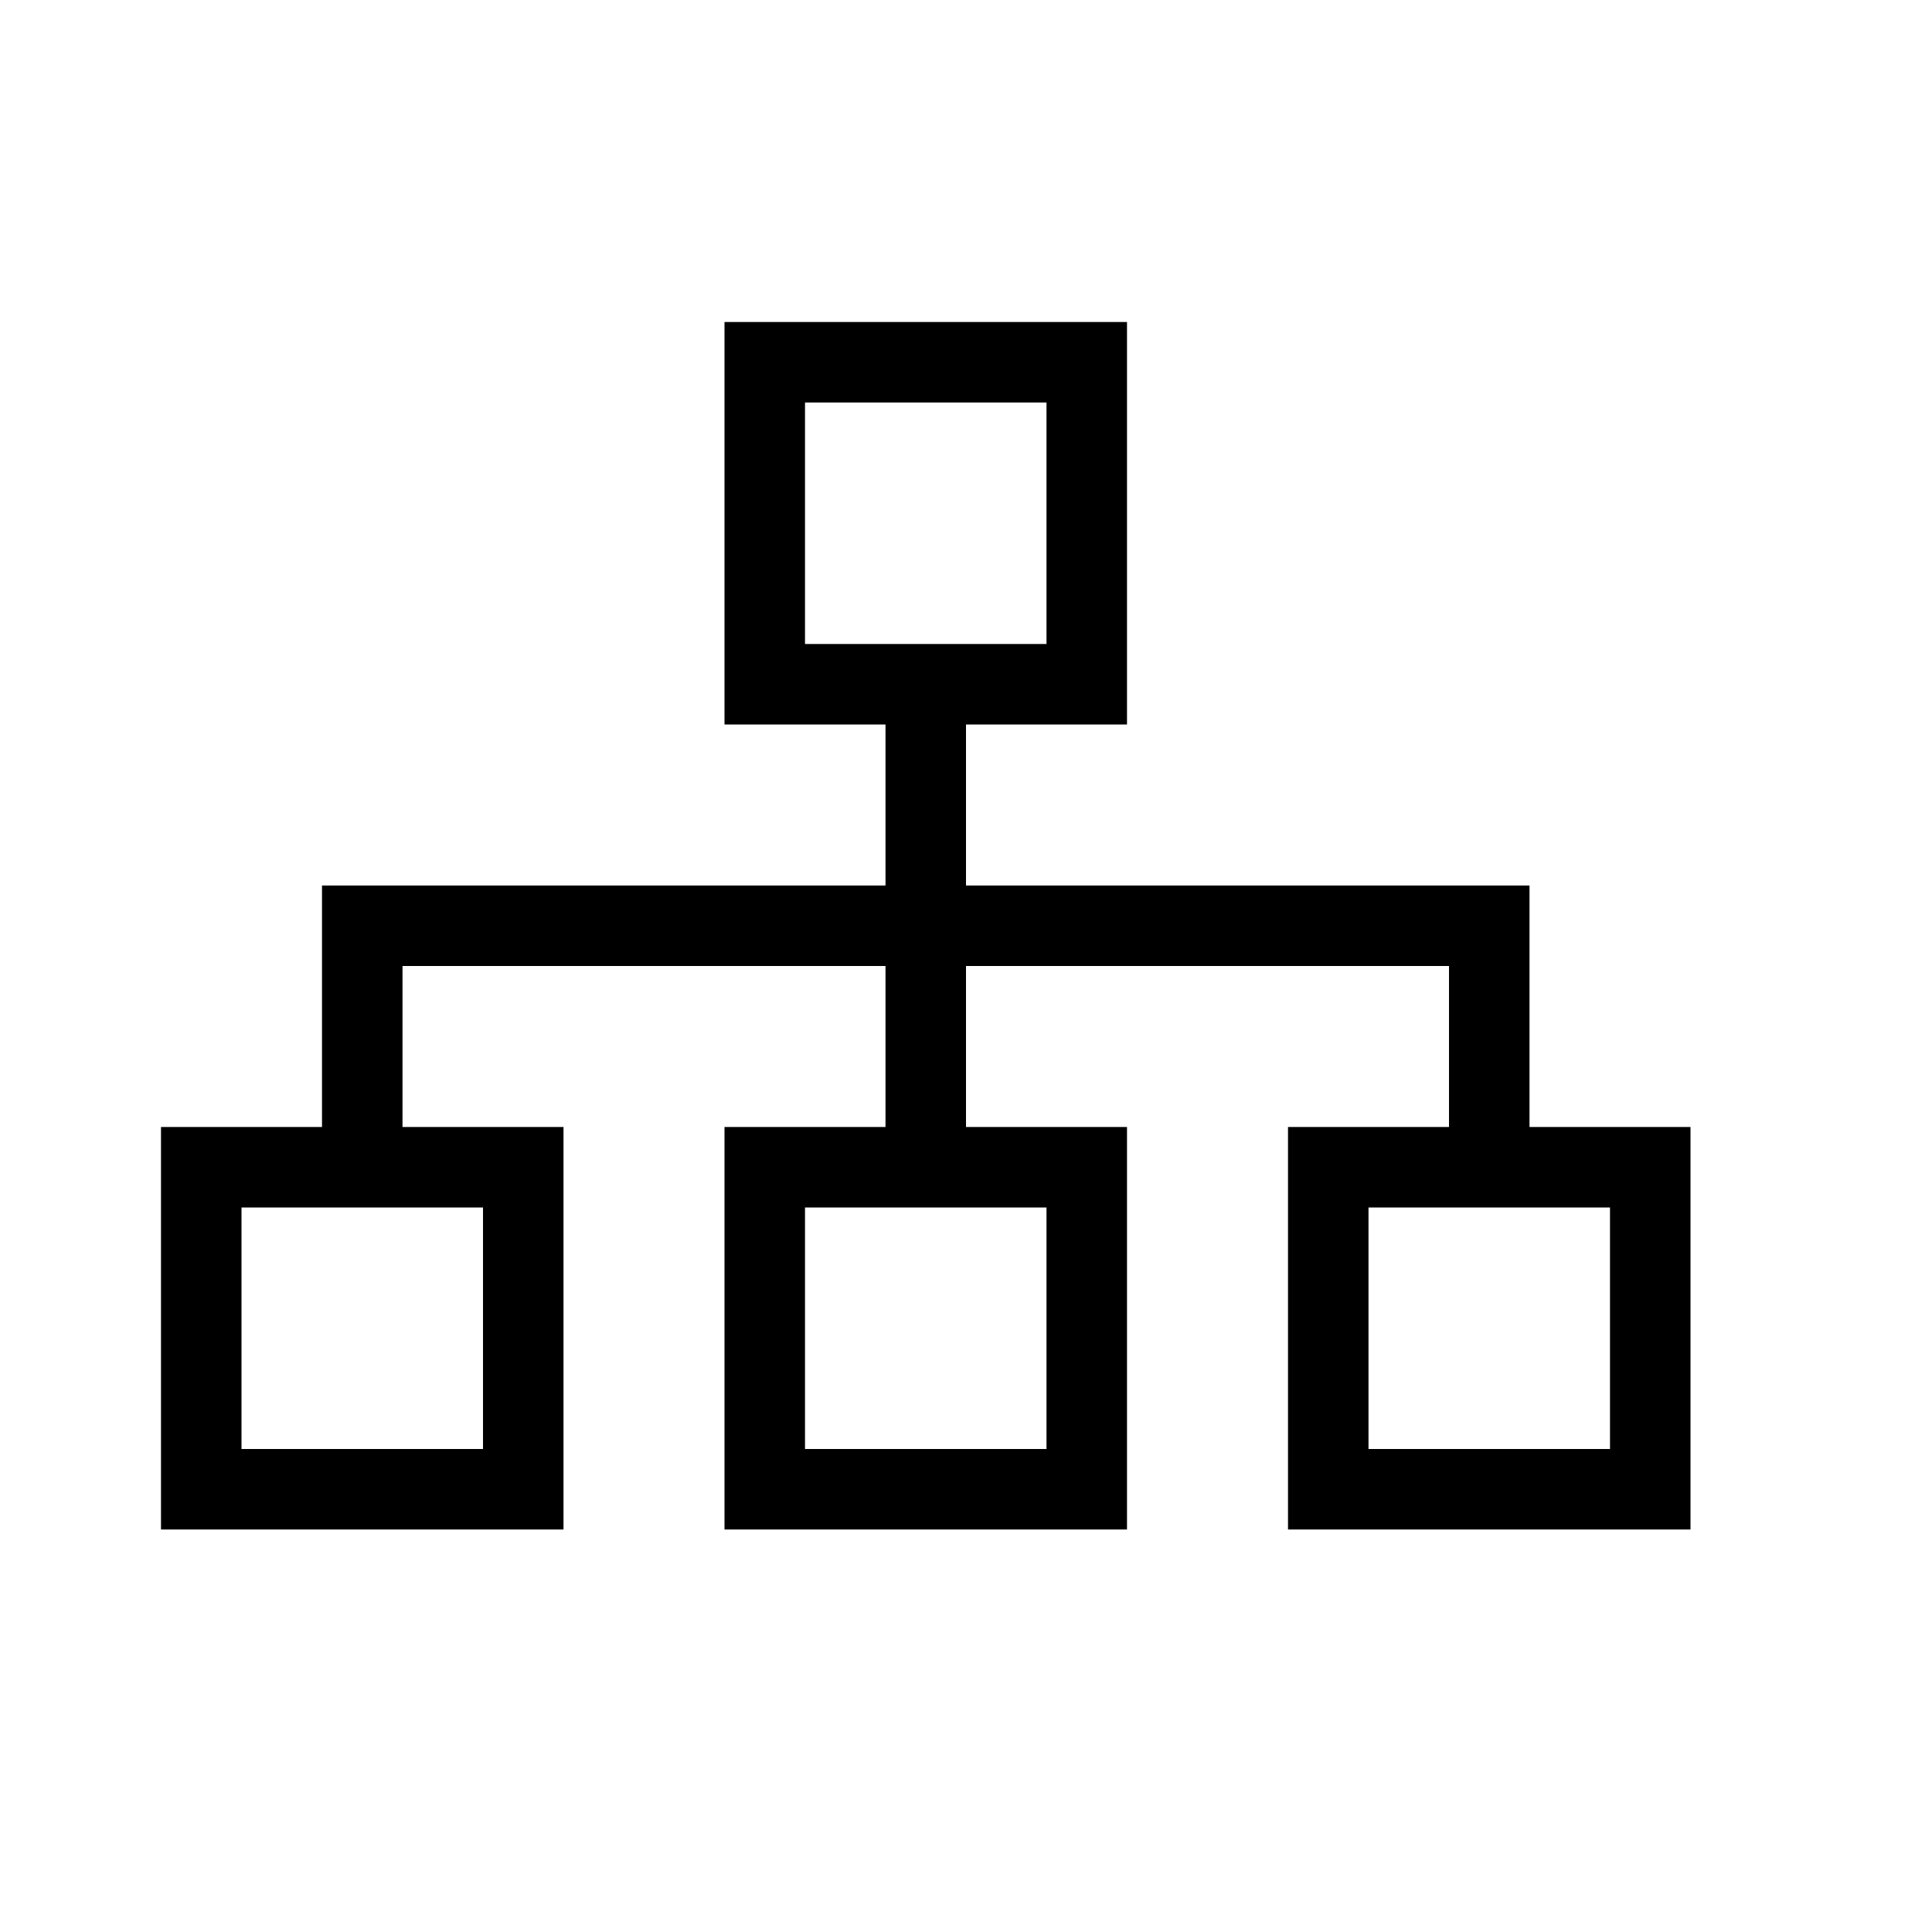
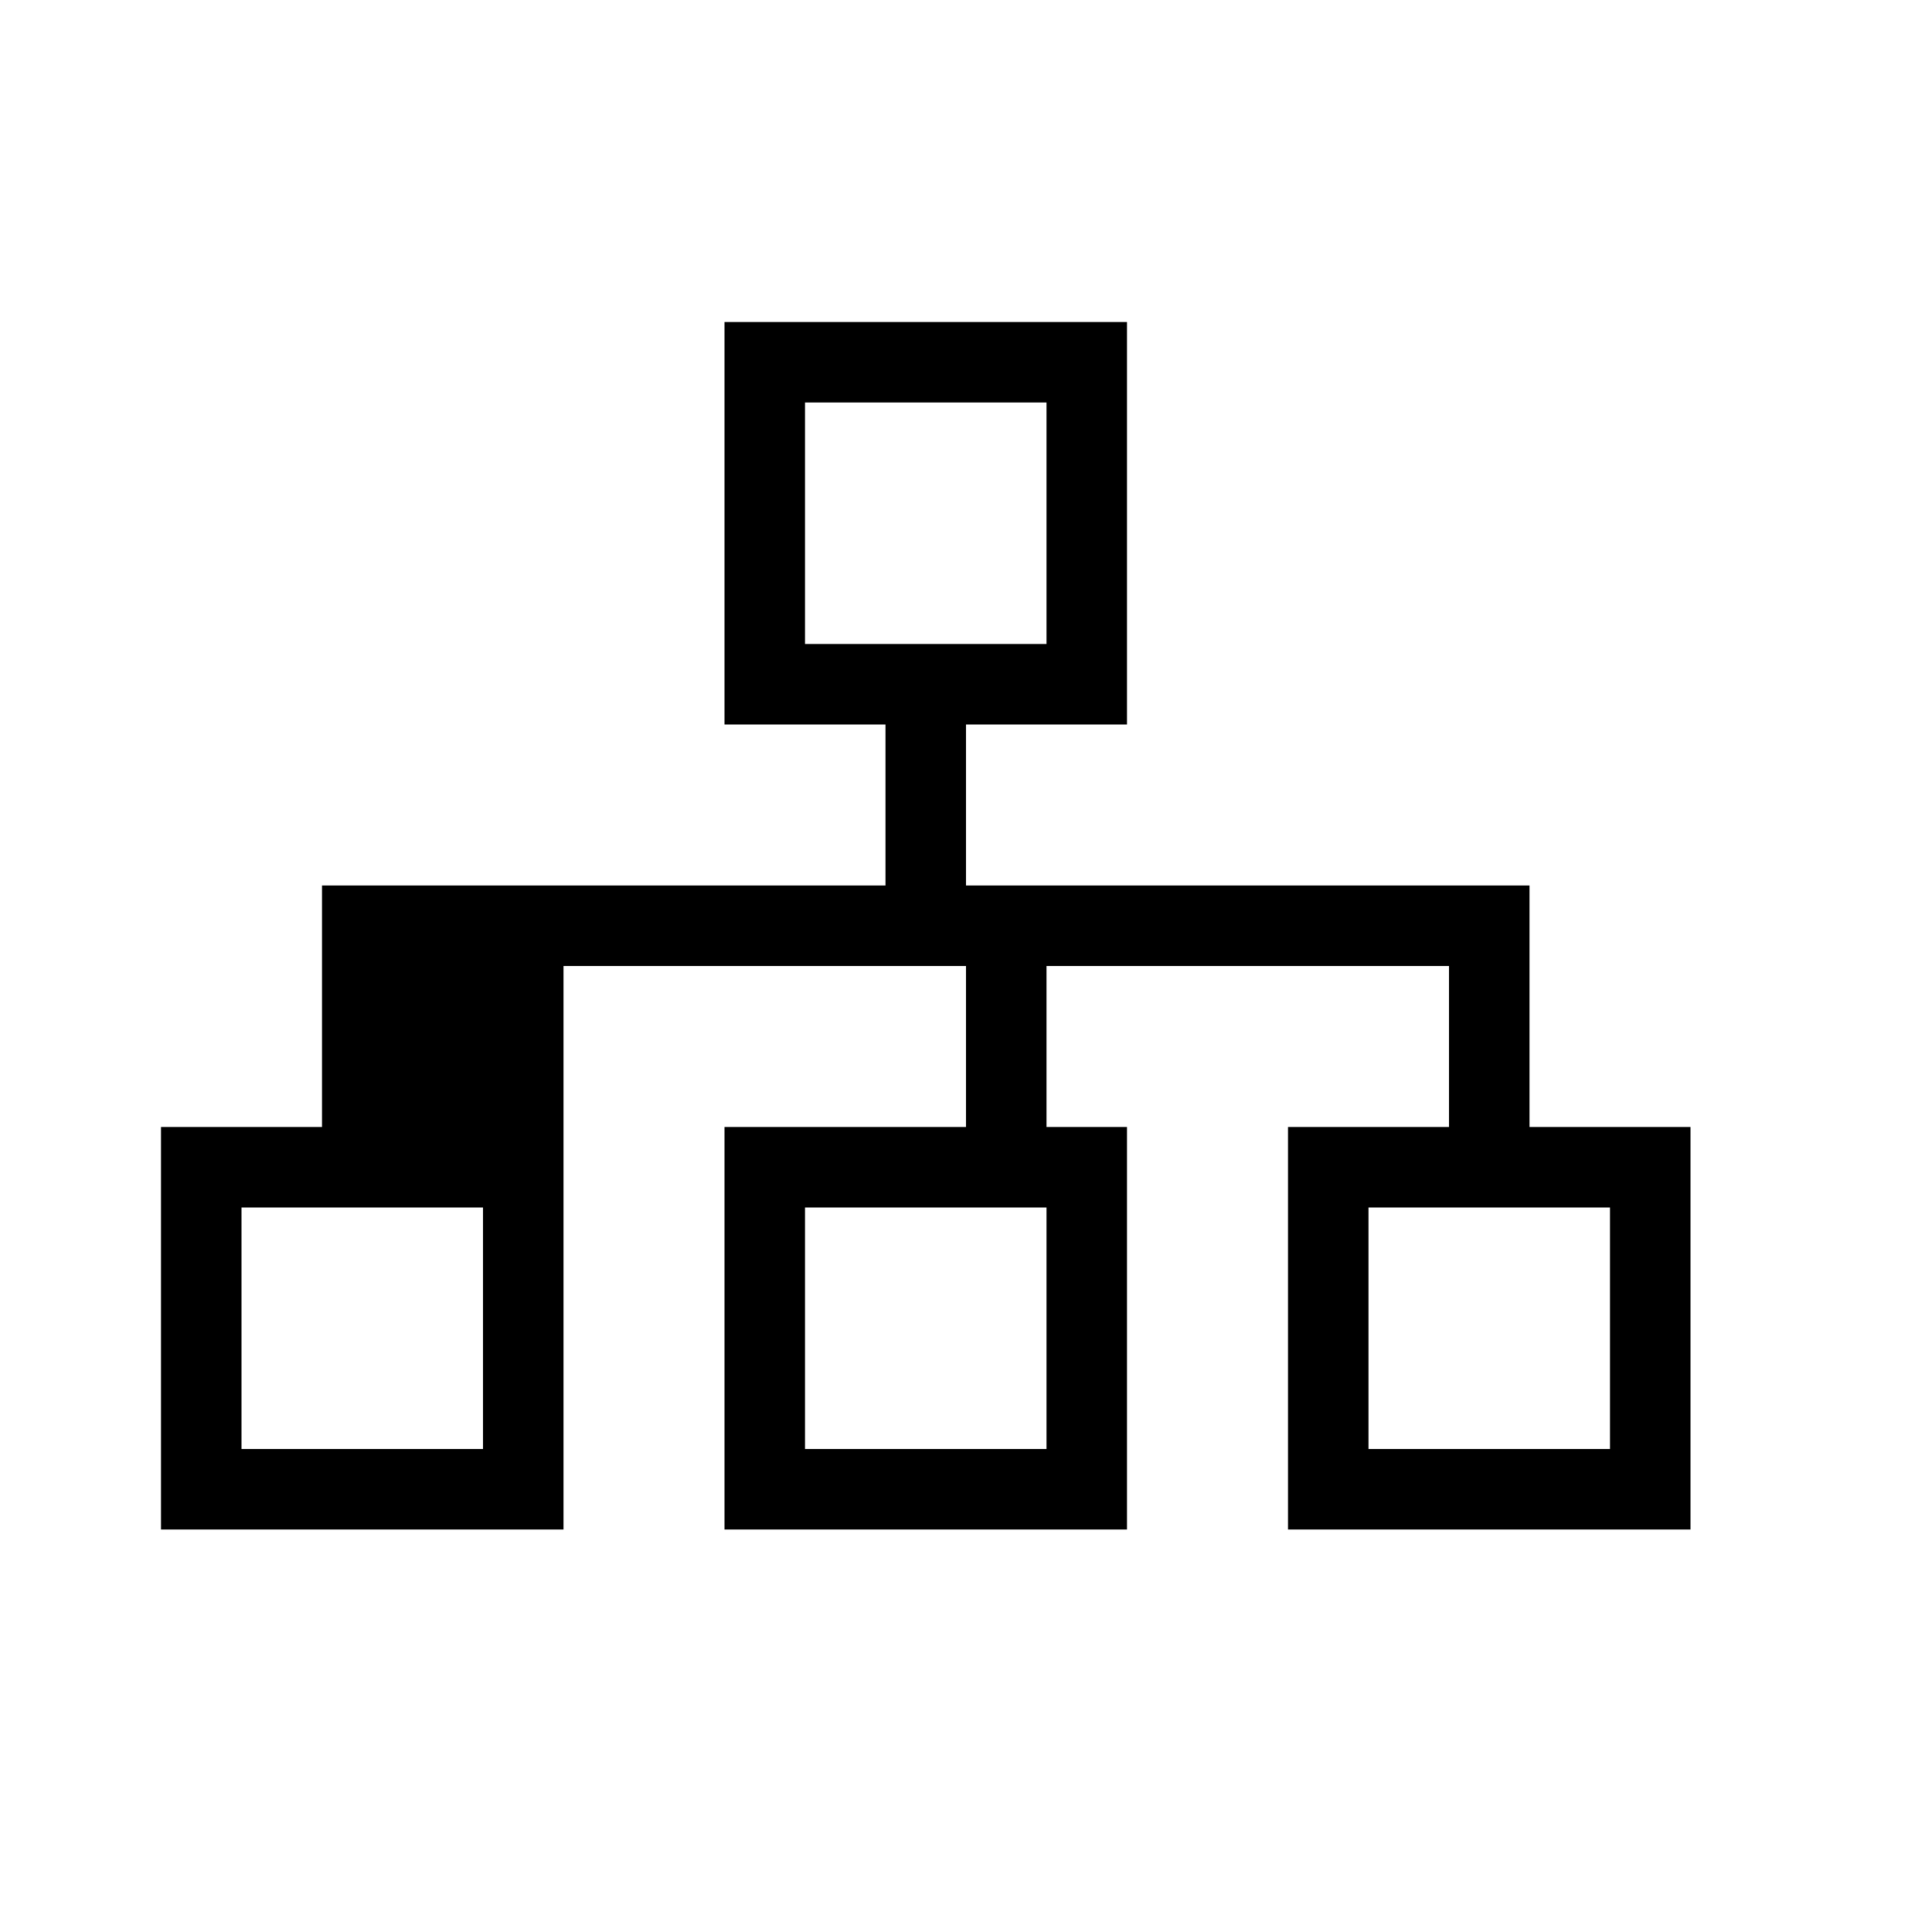
<svg xmlns="http://www.w3.org/2000/svg" version="1.1" id="icon" width="24" height="24" viewBox="0 0 24 24" style="enable-background:new 0 0 24 24;" xml:space="preserve">
-   <path d="M19,14v-3h-7V9h2V4H9v5h2v2H4v3H2v5h5v-5H5v-2h6v2H9v5h5v-5h-2v-2h6v2h-2v5h5v-5H19z M10,5h3v3h-3V5z M6,18H3v-3h3V18z   M13,18h-3v-3h3V18z M20,18h-3v-3h3V18z" />
+   <path d="M19,14v-3h-7V9h2V4H9v5h2v2H4v3H2v5h5v-5v-2h6v2H9v5h5v-5h-2v-2h6v2h-2v5h5v-5H19z M10,5h3v3h-3V5z M6,18H3v-3h3V18z   M13,18h-3v-3h3V18z M20,18h-3v-3h3V18z" />
</svg>